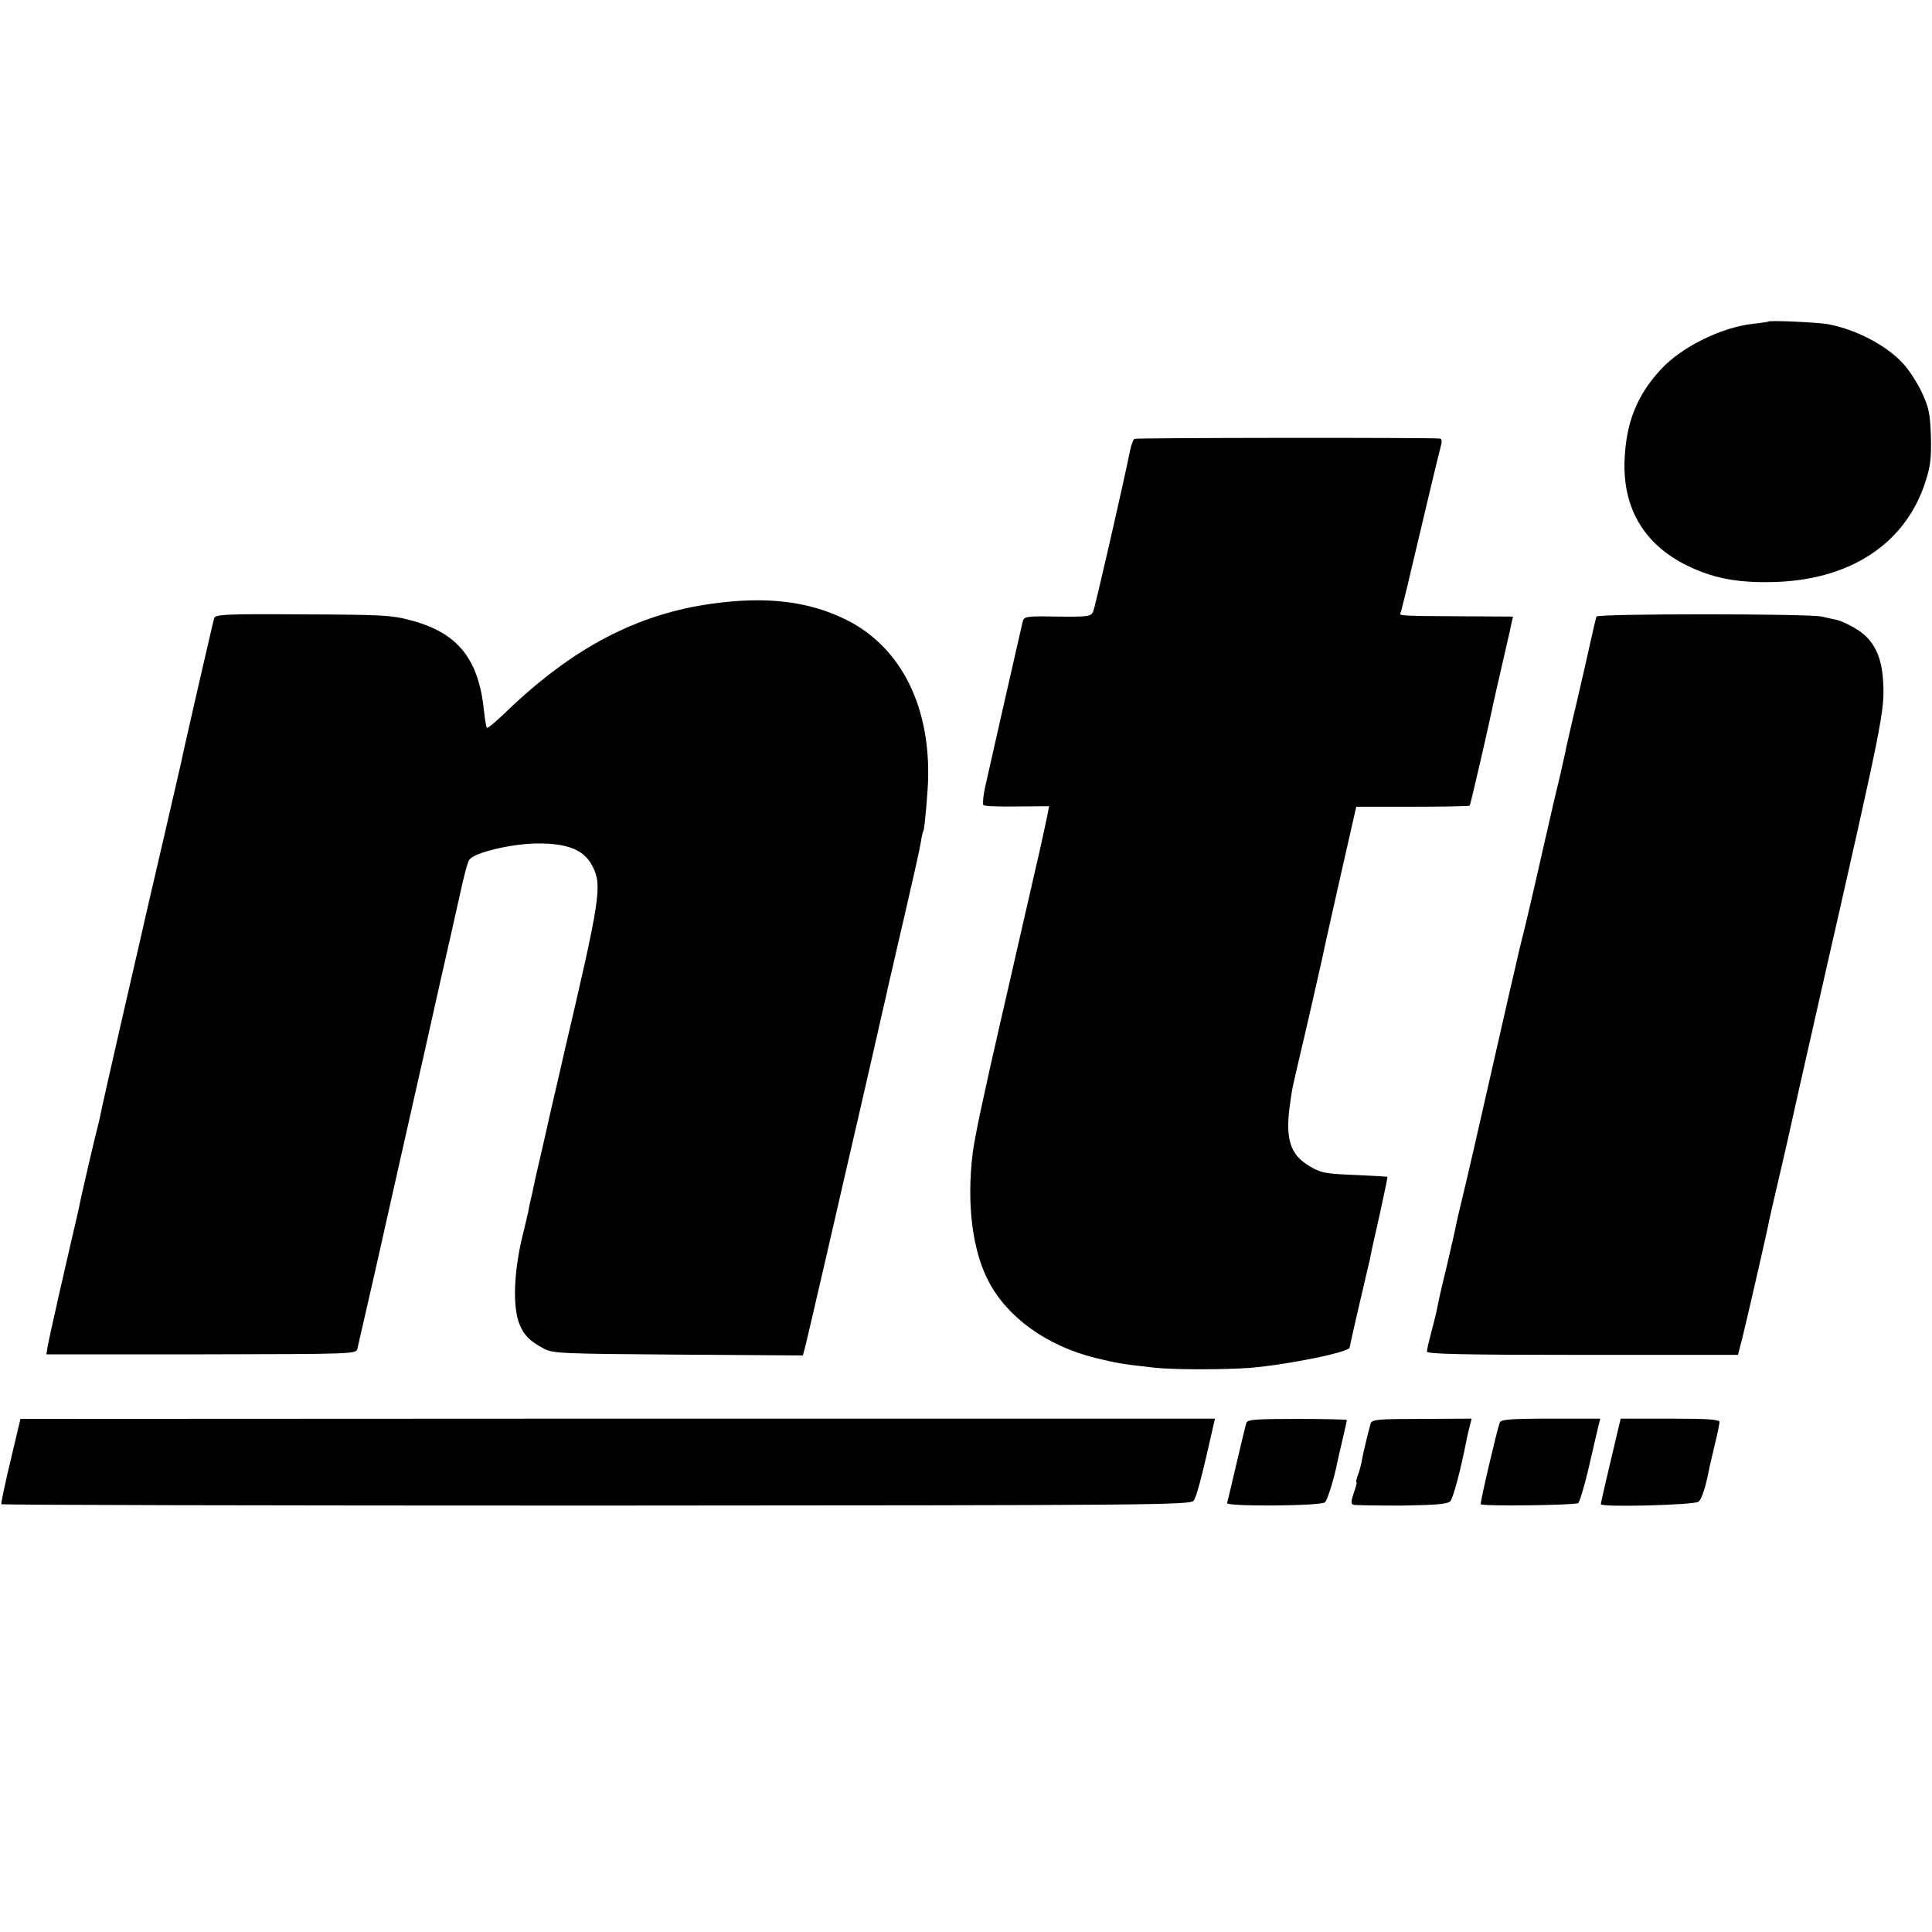
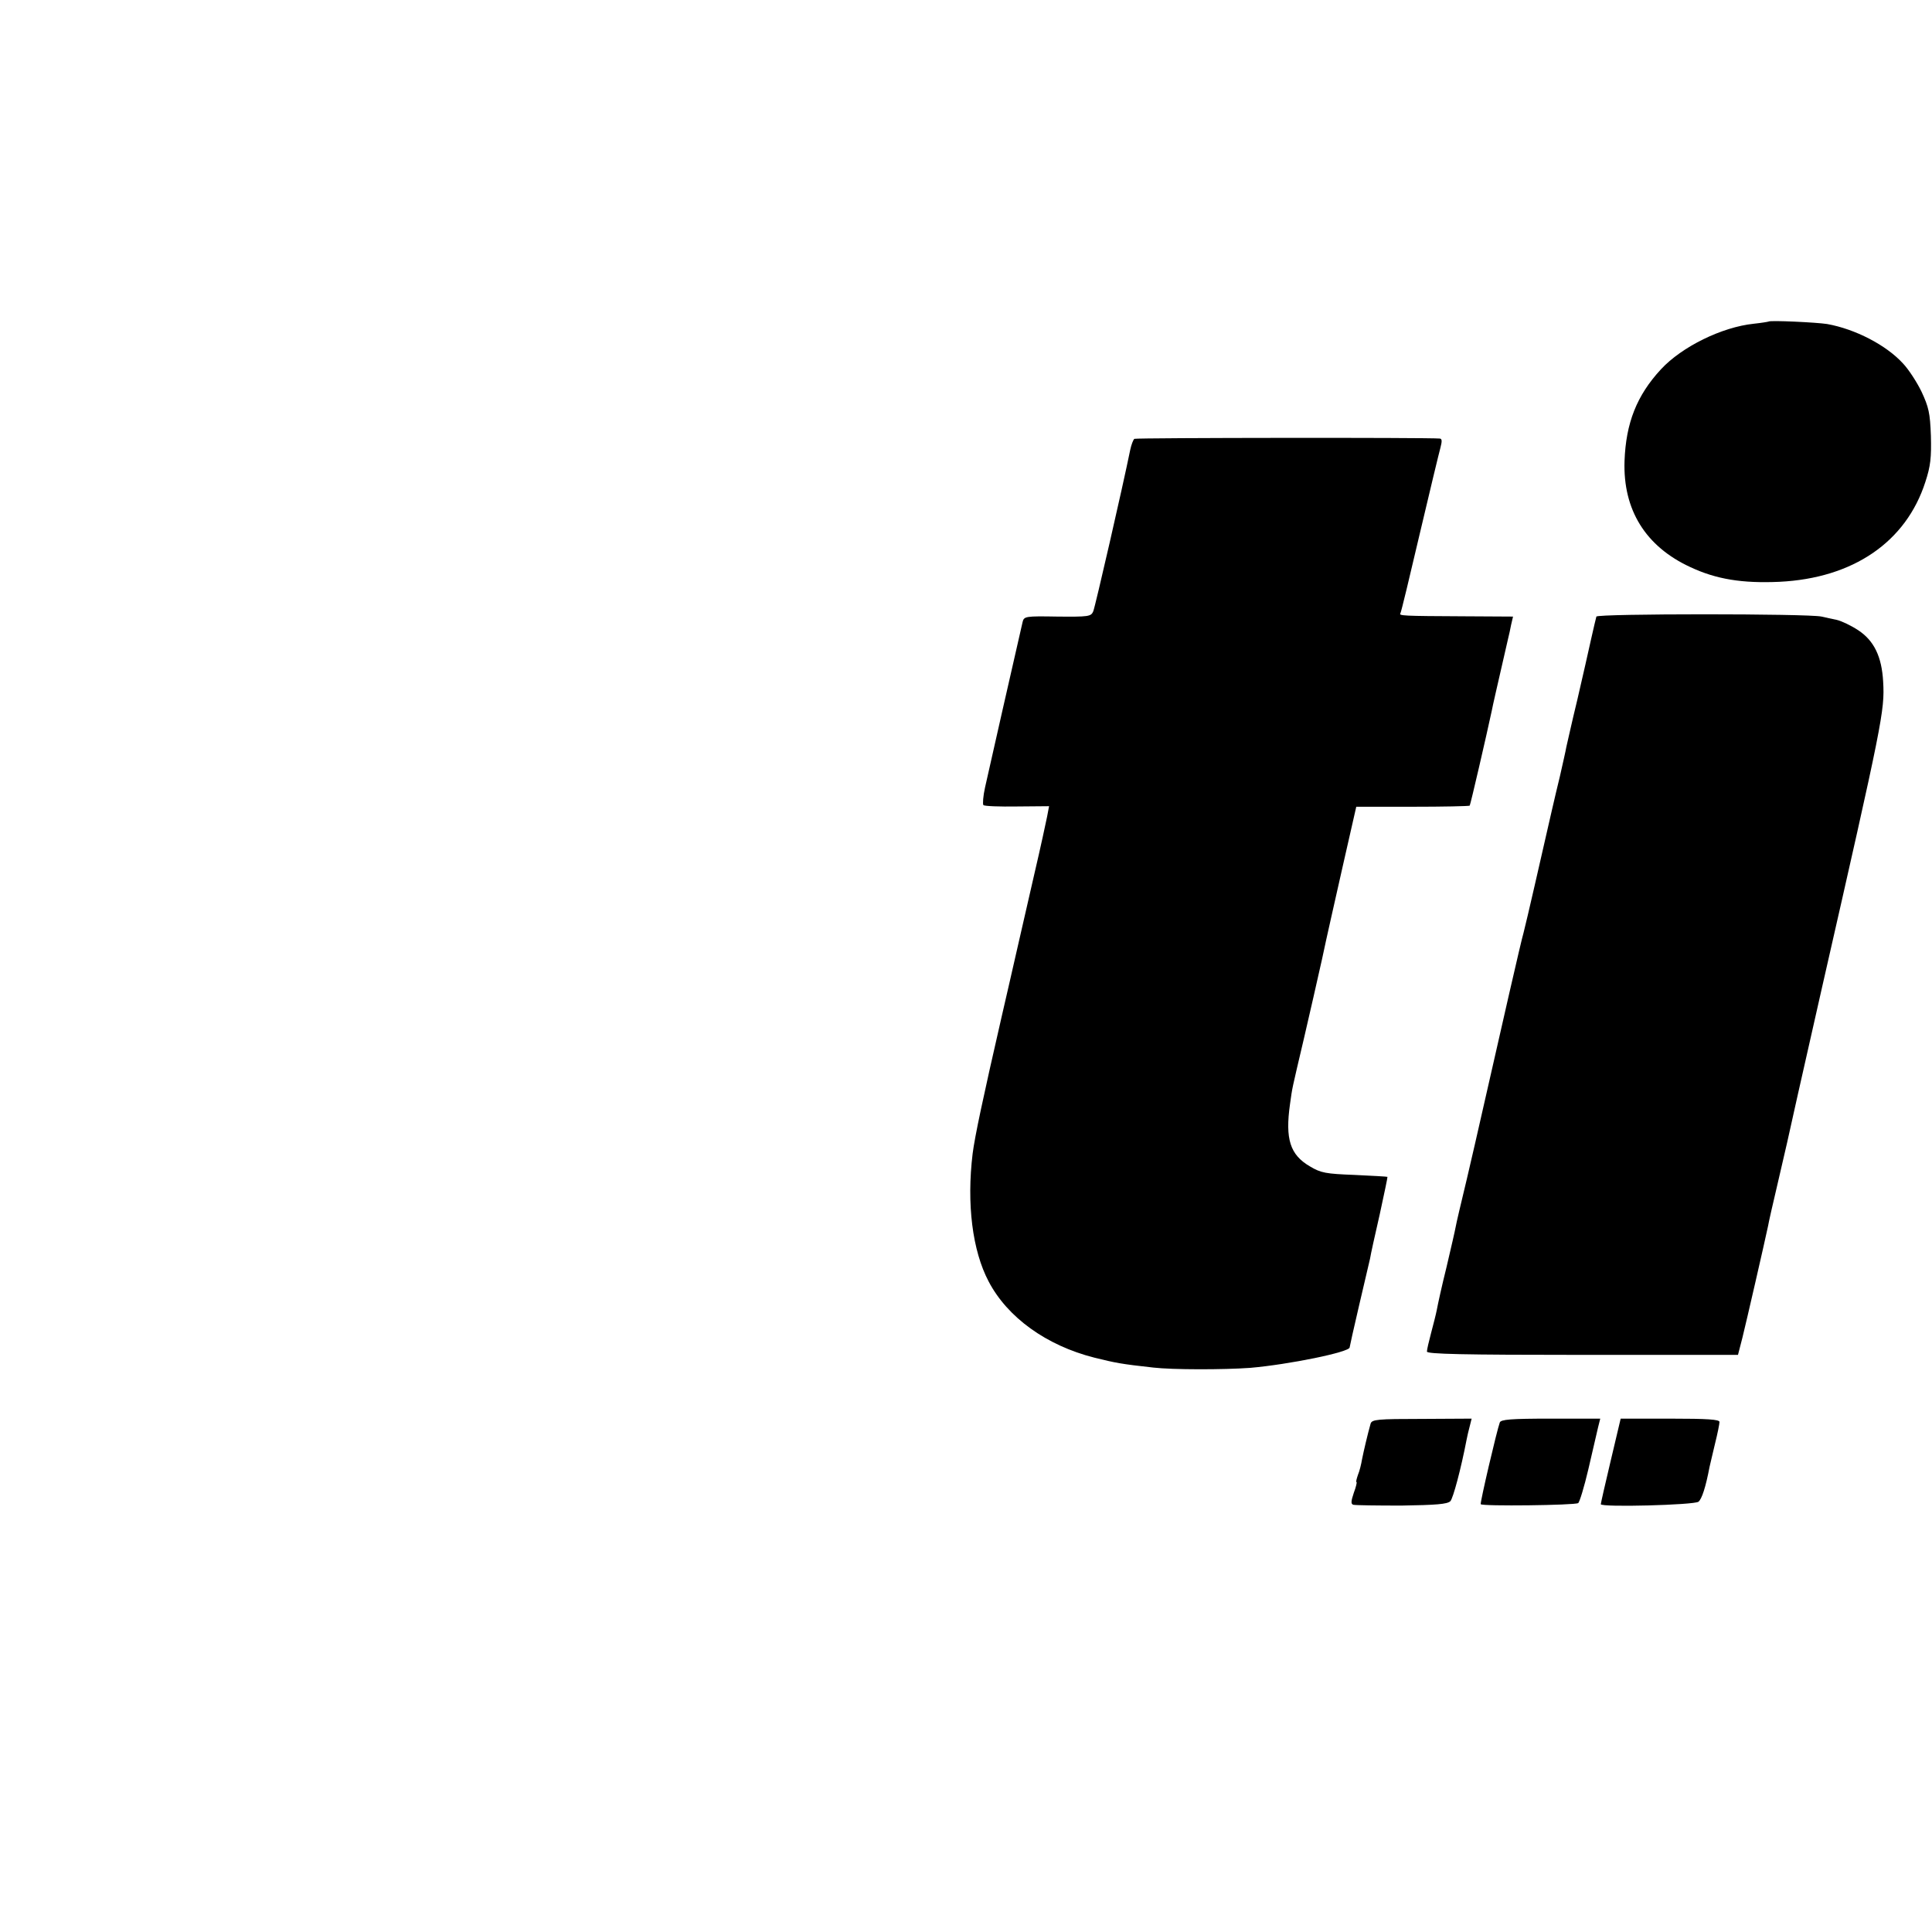
<svg xmlns="http://www.w3.org/2000/svg" version="1.0" width="700pt" height="700pt" viewBox="0 0 700 700" preserveAspectRatio="xMidYMid meet">
  <g transform="translate(0,700) scale(0.1,-0.1)" fill="#000000" stroke="none">
    <path d="M6408 5835 c-2 -1 -26 -5 -54 -8 -115 -12 -260 -83 -336 -165 -88 -95 -127 -195 -132 -332 -6 -177 76 -310 239 -385 94 -44 188 -59 322 -53 267 13 459 144 529 362 19 58 22 88 20 167 -3 83 -8 104 -34 160 -17 35 -47 81 -67 102 -61 67 -174 125 -275 143 -38 6 -206 14 -212 9z" />
    <path d="M4110 5410 c-4 -3 -11 -21 -15 -40 -27 -133 -127 -569 -134 -585 -8 -19 -17 -20 -130 -19 -116 2 -121 1 -126 -20 -24 -104 -126 -553 -136 -599 -7 -31 -9 -60 -6 -64 4 -4 59 -6 122 -5 l116 1 -7 -37 c-4 -20 -24 -113 -46 -207 -21 -93 -50 -217 -63 -275 -13 -58 -38 -166 -55 -240 -70 -305 -98 -438 -106 -500 -22 -182 -1 -351 58 -463 68 -130 209 -232 383 -276 77 -19 96 -23 214 -36 69 -8 254 -8 351 -1 139 12 360 57 360 74 0 2 15 70 34 151 19 80 37 157 40 171 2 14 18 86 35 160 16 74 29 135 28 136 -1 1 -55 4 -119 7 -104 4 -122 7 -162 31 -72 42 -90 99 -72 226 9 64 5 44 51 240 20 85 49 214 65 285 15 72 50 225 76 341 l48 211 203 0 c112 0 205 2 208 4 3 4 61 255 80 344 3 17 17 77 60 265 2 8 7 29 10 46 l7 30 -174 1 c-229 1 -240 2 -234 11 3 5 34 134 70 288 36 153 70 294 75 312 6 23 6 32 -2 33 -38 4 -1100 3 -1107 -1z" />
-     <path d="M2582 4813 c-272 -37 -505 -159 -745 -389 -38 -37 -70 -64 -73 -61 -2 2 -7 28 -10 58 -19 190 -93 284 -260 330 -73 20 -103 22 -397 23 -277 2 -318 0 -321 -14 -5 -16 -114 -491 -120 -524 -3 -12 -32 -140 -66 -286 -34 -146 -63 -272 -65 -280 -1 -8 -38 -165 -80 -349 -42 -184 -79 -346 -81 -360 -3 -14 -7 -32 -9 -39 -4 -12 -62 -259 -69 -298 -2 -11 -13 -57 -24 -104 -11 -47 -32 -139 -47 -205 -36 -161 -35 -156 -42 -191 l-5 -31 561 0 c560 1 562 1 566 21 27 116 67 294 70 306 6 29 105 466 135 600 17 74 58 257 91 405 34 149 63 278 65 288 2 9 6 27 9 40 17 79 29 123 36 133 21 26 153 57 244 58 114 1 173 -24 203 -85 34 -68 26 -119 -103 -669 -13 -58 -33 -145 -45 -195 -11 -49 -27 -119 -35 -155 -8 -36 -18 -76 -21 -90 -3 -14 -10 -45 -15 -70 -6 -25 -13 -56 -15 -70 -3 -14 -10 -42 -15 -64 -37 -140 -44 -280 -16 -346 17 -40 37 -59 87 -86 32 -18 68 -19 487 -22 l452 -3 10 38 c5 21 42 178 81 348 39 171 87 378 106 460 19 83 44 191 55 240 11 50 27 117 34 150 8 33 19 83 25 110 7 28 13 57 15 65 2 8 24 104 49 212 25 109 49 214 52 235 3 21 8 41 10 44 4 7 17 151 17 199 3 265 -106 470 -298 565 -135 67 -289 85 -483 58z" />
    <path d="M5784 4766 c-2 -6 -10 -42 -19 -81 -8 -38 -31 -137 -50 -220 -20 -82 -37 -160 -40 -172 -2 -13 -13 -60 -23 -105 -20 -82 -31 -131 -92 -398 -17 -74 -35 -151 -40 -170 -9 -30 -72 -307 -176 -765 -14 -60 -27 -117 -29 -125 -23 -96 -38 -159 -41 -176 -2 -12 -17 -77 -33 -145 -17 -68 -32 -137 -35 -154 -3 -16 -13 -55 -21 -85 -8 -30 -15 -60 -15 -67 0 -9 130 -12 564 -12 l563 0 16 62 c14 56 81 348 93 405 2 13 18 83 35 155 17 73 32 139 34 147 6 28 56 252 126 560 220 966 228 1005 222 1110 -5 91 -33 149 -91 187 -26 17 -60 33 -77 37 -16 3 -41 9 -55 12 -48 11 -812 11 -816 0z" />
-     <path d="M38 1707 c-20 -84 -35 -154 -33 -157 2 -3 972 -5 2155 -5 2033 1 2153 2 2165 18 11 15 31 92 72 275 l5 22 -2164 0 -2164 -1 -36 -152z" />
-     <path d="M4516 1845 c-3 -9 -19 -75 -36 -148 -17 -72 -32 -137 -34 -143 -5 -13 341 -11 355 3 9 9 33 87 44 143 2 8 10 46 19 83 9 38 16 70 16 72 0 2 -81 4 -179 4 -150 0 -180 -2 -185 -14z" />
    <path d="M4966 1842 c-11 -39 -25 -99 -31 -129 -3 -18 -9 -43 -15 -57 -5 -15 -8 -26 -5 -26 2 0 -2 -18 -10 -39 -10 -30 -11 -40 -2 -43 7 -2 85 -3 175 -3 125 2 166 5 177 16 10 11 38 115 59 224 2 11 7 32 11 47 l7 28 -180 -1 c-162 0 -181 -2 -186 -17z" />
-     <path d="M5434 1846 c-11 -30 -72 -291 -69 -296 5 -8 340 -4 353 4 5 3 22 59 37 123 15 65 31 133 35 151 l8 32 -179 0 c-146 0 -181 -3 -185 -14z" />
+     <path d="M5434 1846 c-11 -30 -72 -291 -69 -296 5 -8 340 -4 353 4 5 3 22 59 37 123 15 65 31 133 35 151 l8 32 -179 0 c-146 0 -181 -3 -185 -14" />
    <path d="M5836 1708 c-20 -84 -36 -155 -36 -158 0 -12 339 -3 354 9 12 10 26 52 40 126 3 11 11 49 20 85 9 36 16 71 16 78 0 9 -42 12 -179 12 l-179 0 -36 -152z" />
  </g>
</svg>